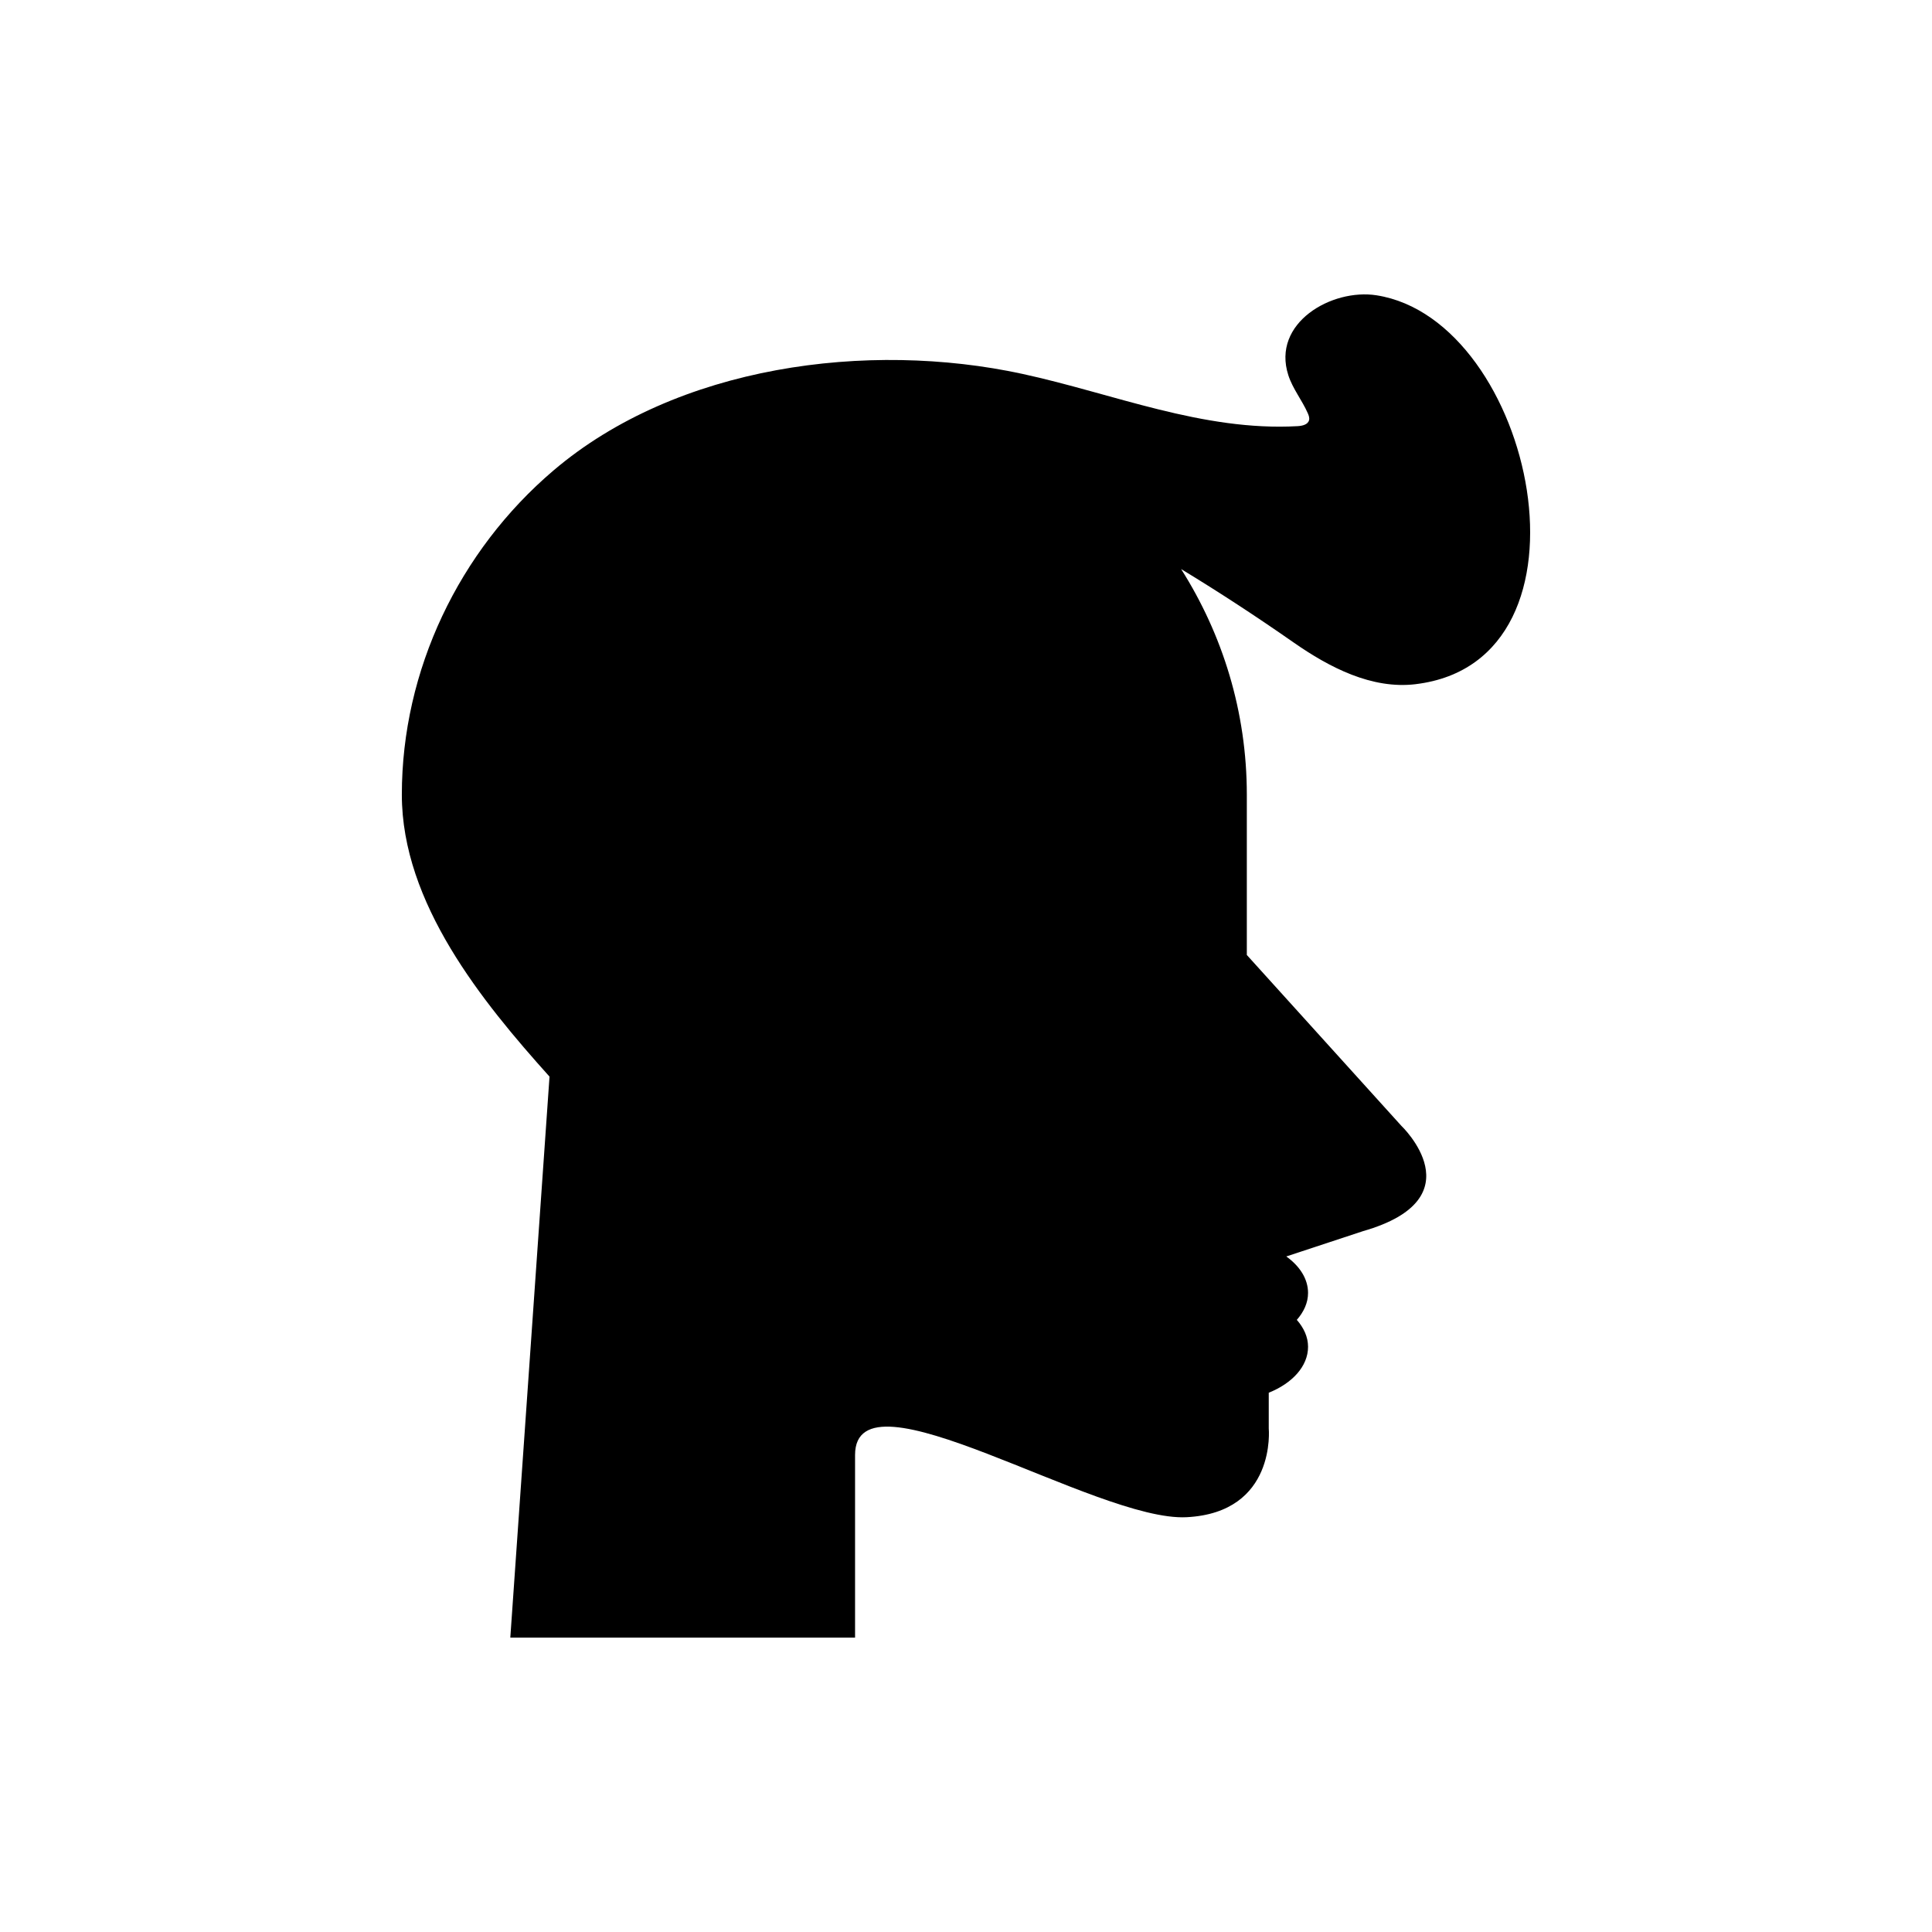
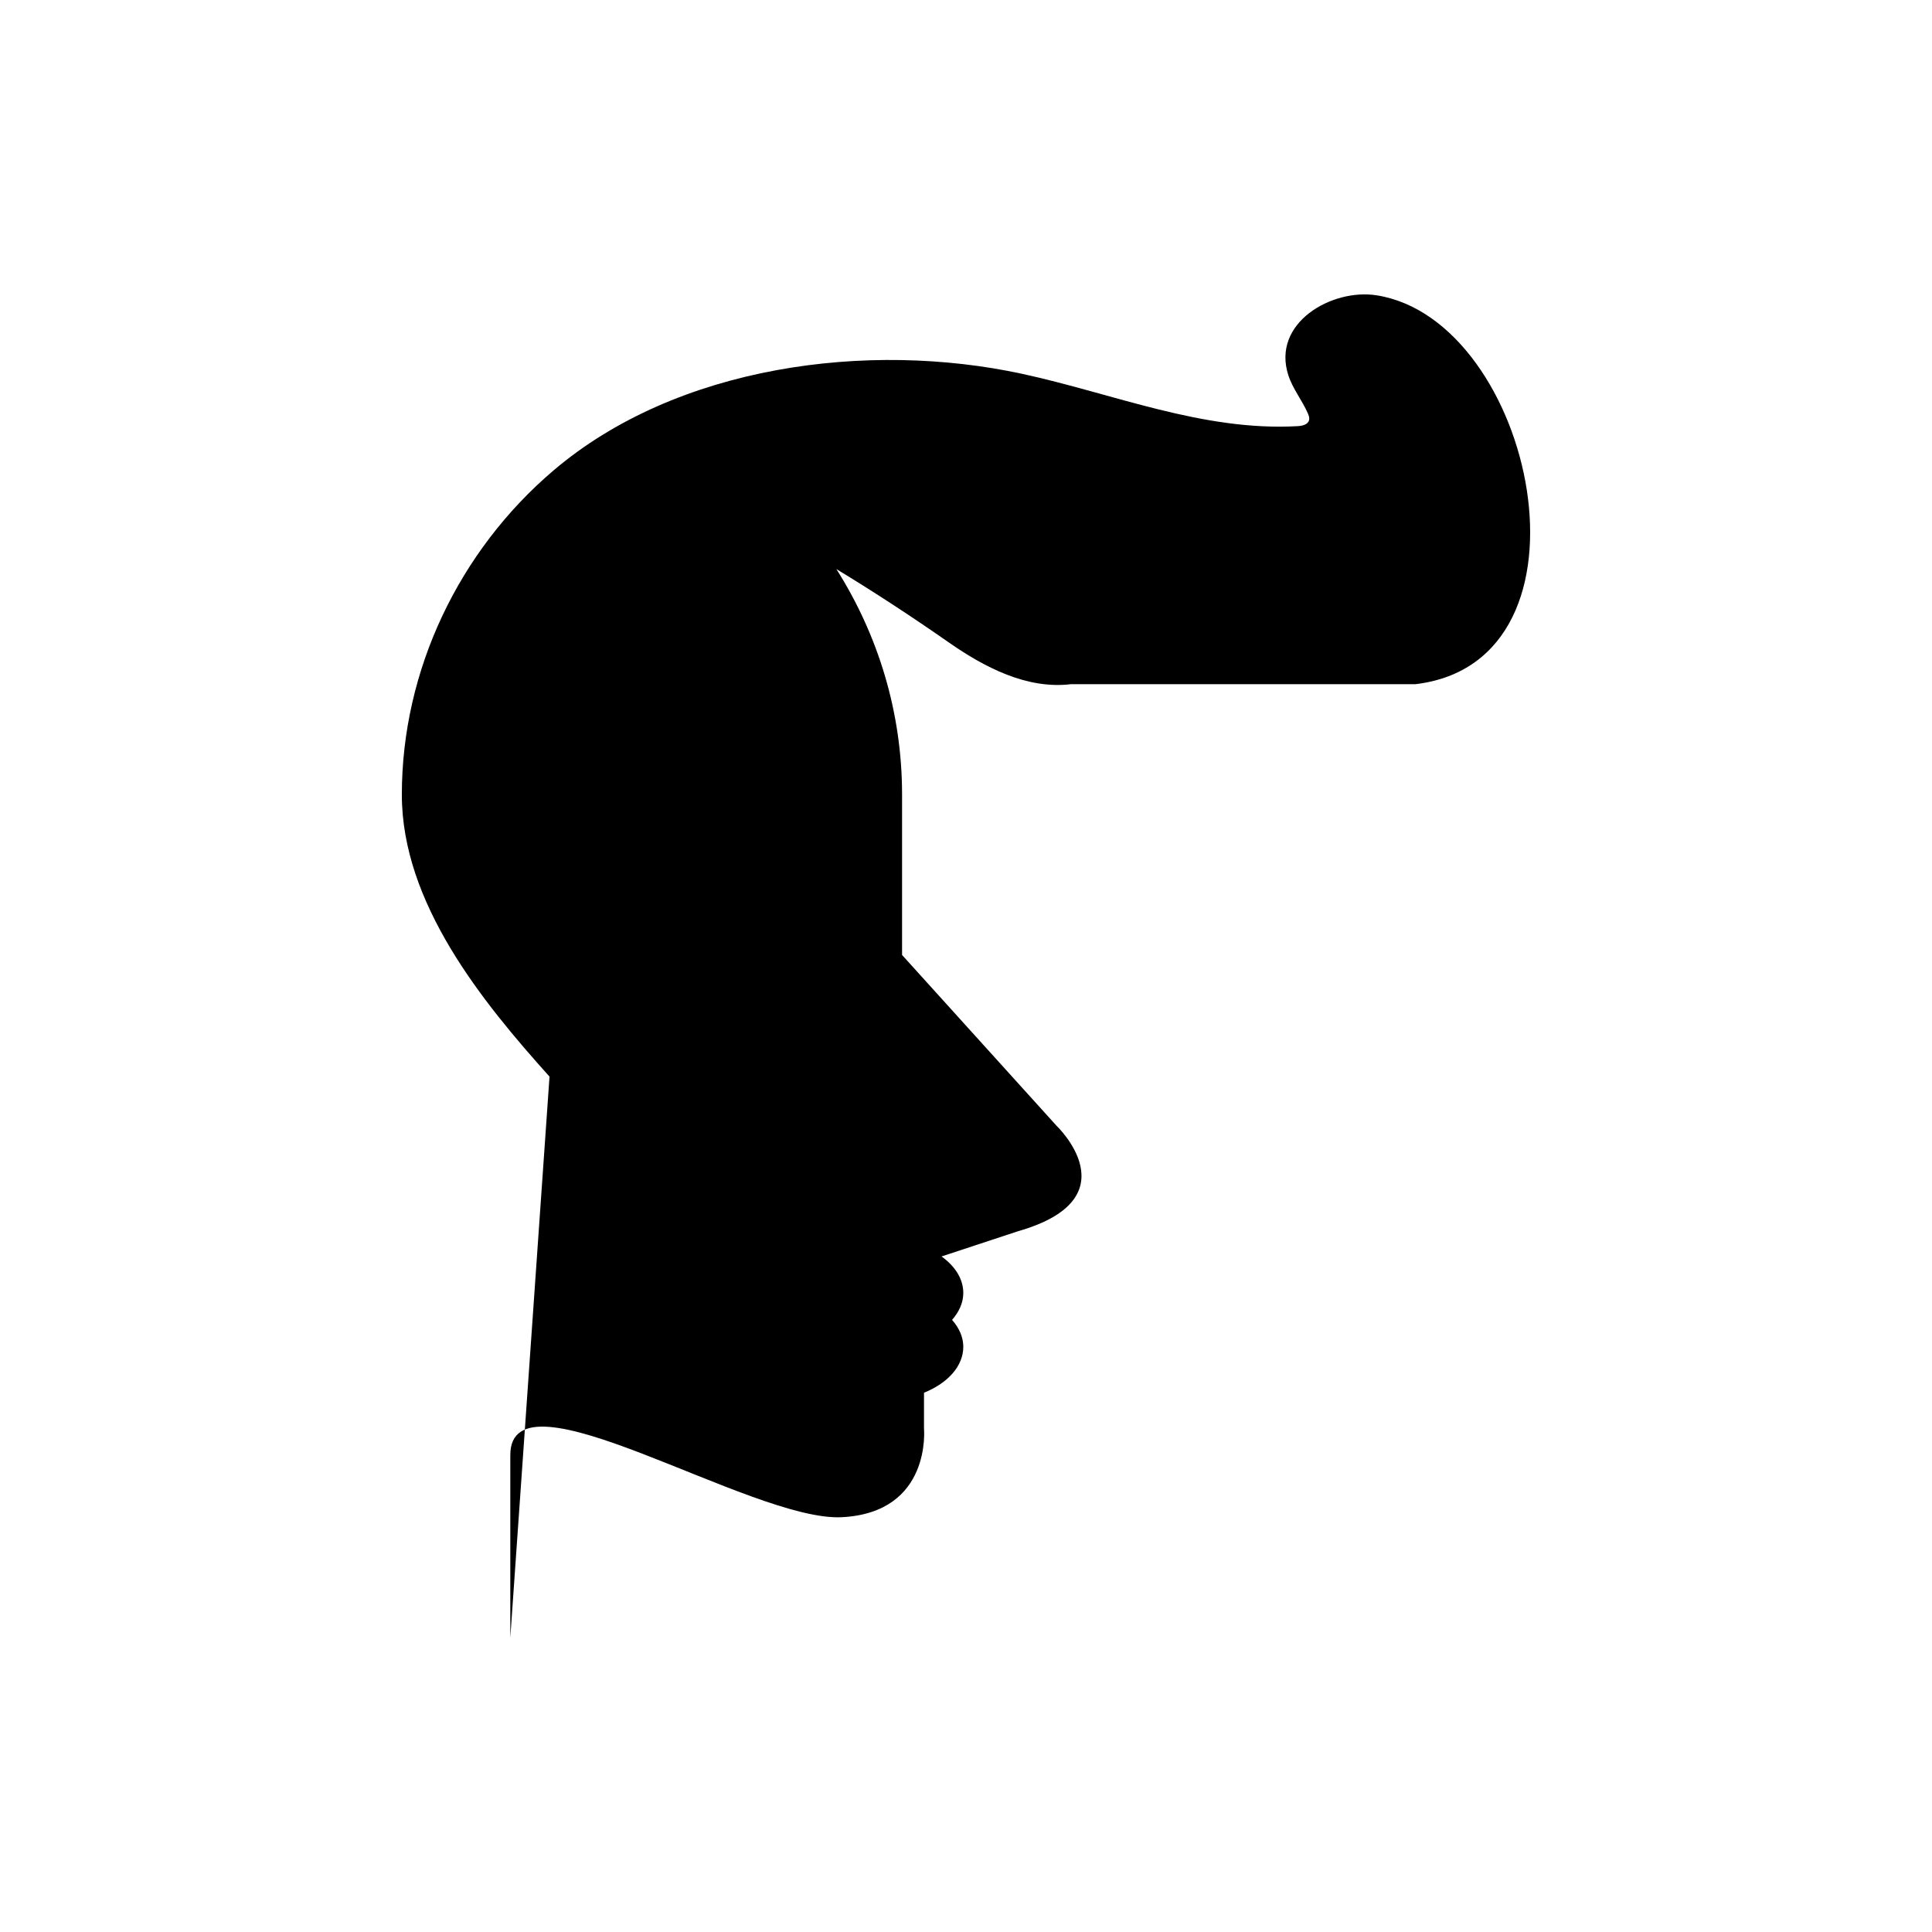
<svg xmlns="http://www.w3.org/2000/svg" fill="#000000" width="800px" height="800px" version="1.1" viewBox="144 144 512 512">
-   <path d="m519.17 325.31c25.348-3.059 33.184-27.215 29.457-51.41-3.723-24.172-18.977-48.383-39.84-51.645-11.836-1.852-27.871 7.316-23.359 21.203 1.168 3.598 3.648 6.613 5.164 10.078 0.254 0.582 0.484 1.227 0.316 1.836-0.32 1.172-1.809 1.492-3.019 1.562-25.164 1.41-48.789-8.617-72.957-13.855-40.918-8.867-91.551-2.254-124.28 25.621-25.016 21.305-40.16 52.926-40.16 85.895 0 28.754 21.324 54.891 39.137 74.719l-10.391 148.67h91.363v-48.402c0-24.137 63.953 17.715 87.848 16.492 23.895-1.219 21.785-23.516 21.785-23.516v-9.473c6.219-2.496 10.414-6.992 10.414-12.176 0-2.613-1.133-5.027-2.977-7.133 1.844-2.106 2.977-4.519 2.977-7.133 0-3.746-2.219-7.129-5.769-9.672l20.328-6.703c30.422-8.719 10.141-27.945 10.141-27.945l-40.926-45.246v-42.484c0-22.012-6.441-42.477-17.414-59.789 10.203 6.191 20.152 12.715 29.754 19.414 9.578 6.688 20.809 12.496 32.41 11.094z" />
+   <path d="m519.17 325.31c25.348-3.059 33.184-27.215 29.457-51.41-3.723-24.172-18.977-48.383-39.84-51.645-11.836-1.852-27.871 7.316-23.359 21.203 1.168 3.598 3.648 6.613 5.164 10.078 0.254 0.582 0.484 1.227 0.316 1.836-0.32 1.172-1.809 1.492-3.019 1.562-25.164 1.41-48.789-8.617-72.957-13.855-40.918-8.867-91.551-2.254-124.28 25.621-25.016 21.305-40.16 52.926-40.16 85.895 0 28.754 21.324 54.891 39.137 74.719l-10.391 148.67v-48.402c0-24.137 63.953 17.715 87.848 16.492 23.895-1.219 21.785-23.516 21.785-23.516v-9.473c6.219-2.496 10.414-6.992 10.414-12.176 0-2.613-1.133-5.027-2.977-7.133 1.844-2.106 2.977-4.519 2.977-7.133 0-3.746-2.219-7.129-5.769-9.672l20.328-6.703c30.422-8.719 10.141-27.945 10.141-27.945l-40.926-45.246v-42.484c0-22.012-6.441-42.477-17.414-59.789 10.203 6.191 20.152 12.715 29.754 19.414 9.578 6.688 20.809 12.496 32.41 11.094z" />
</svg>